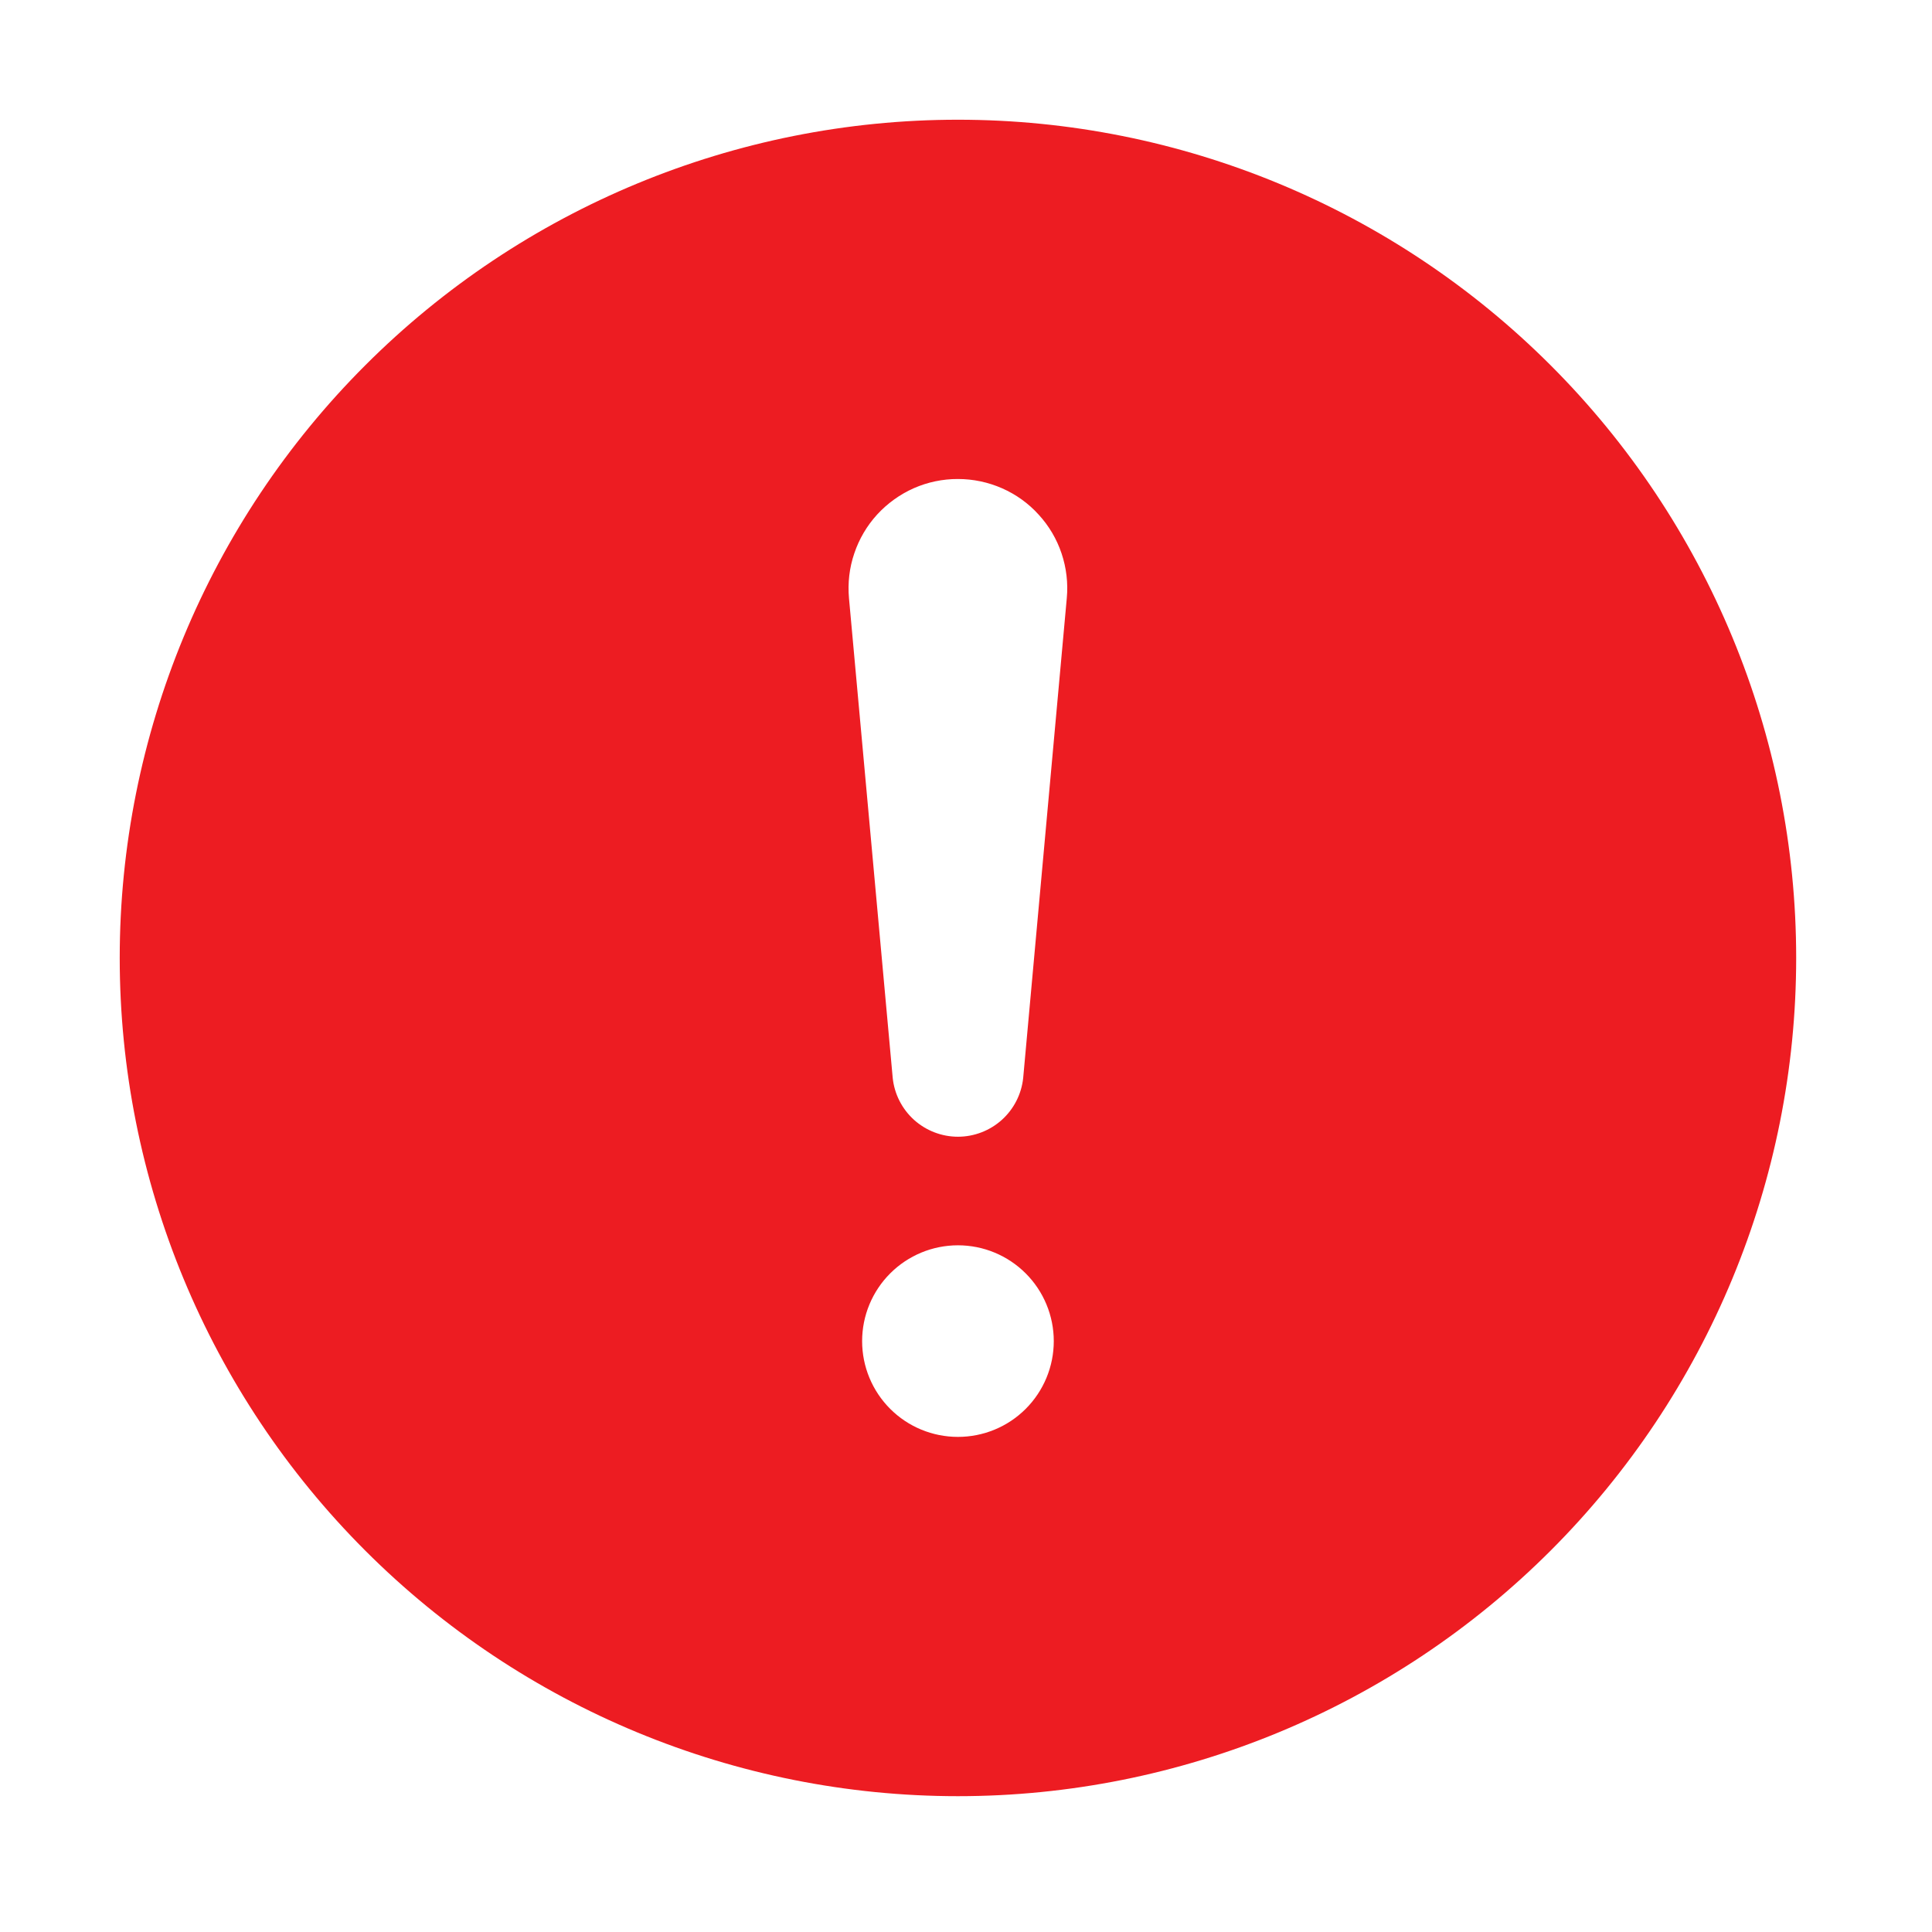
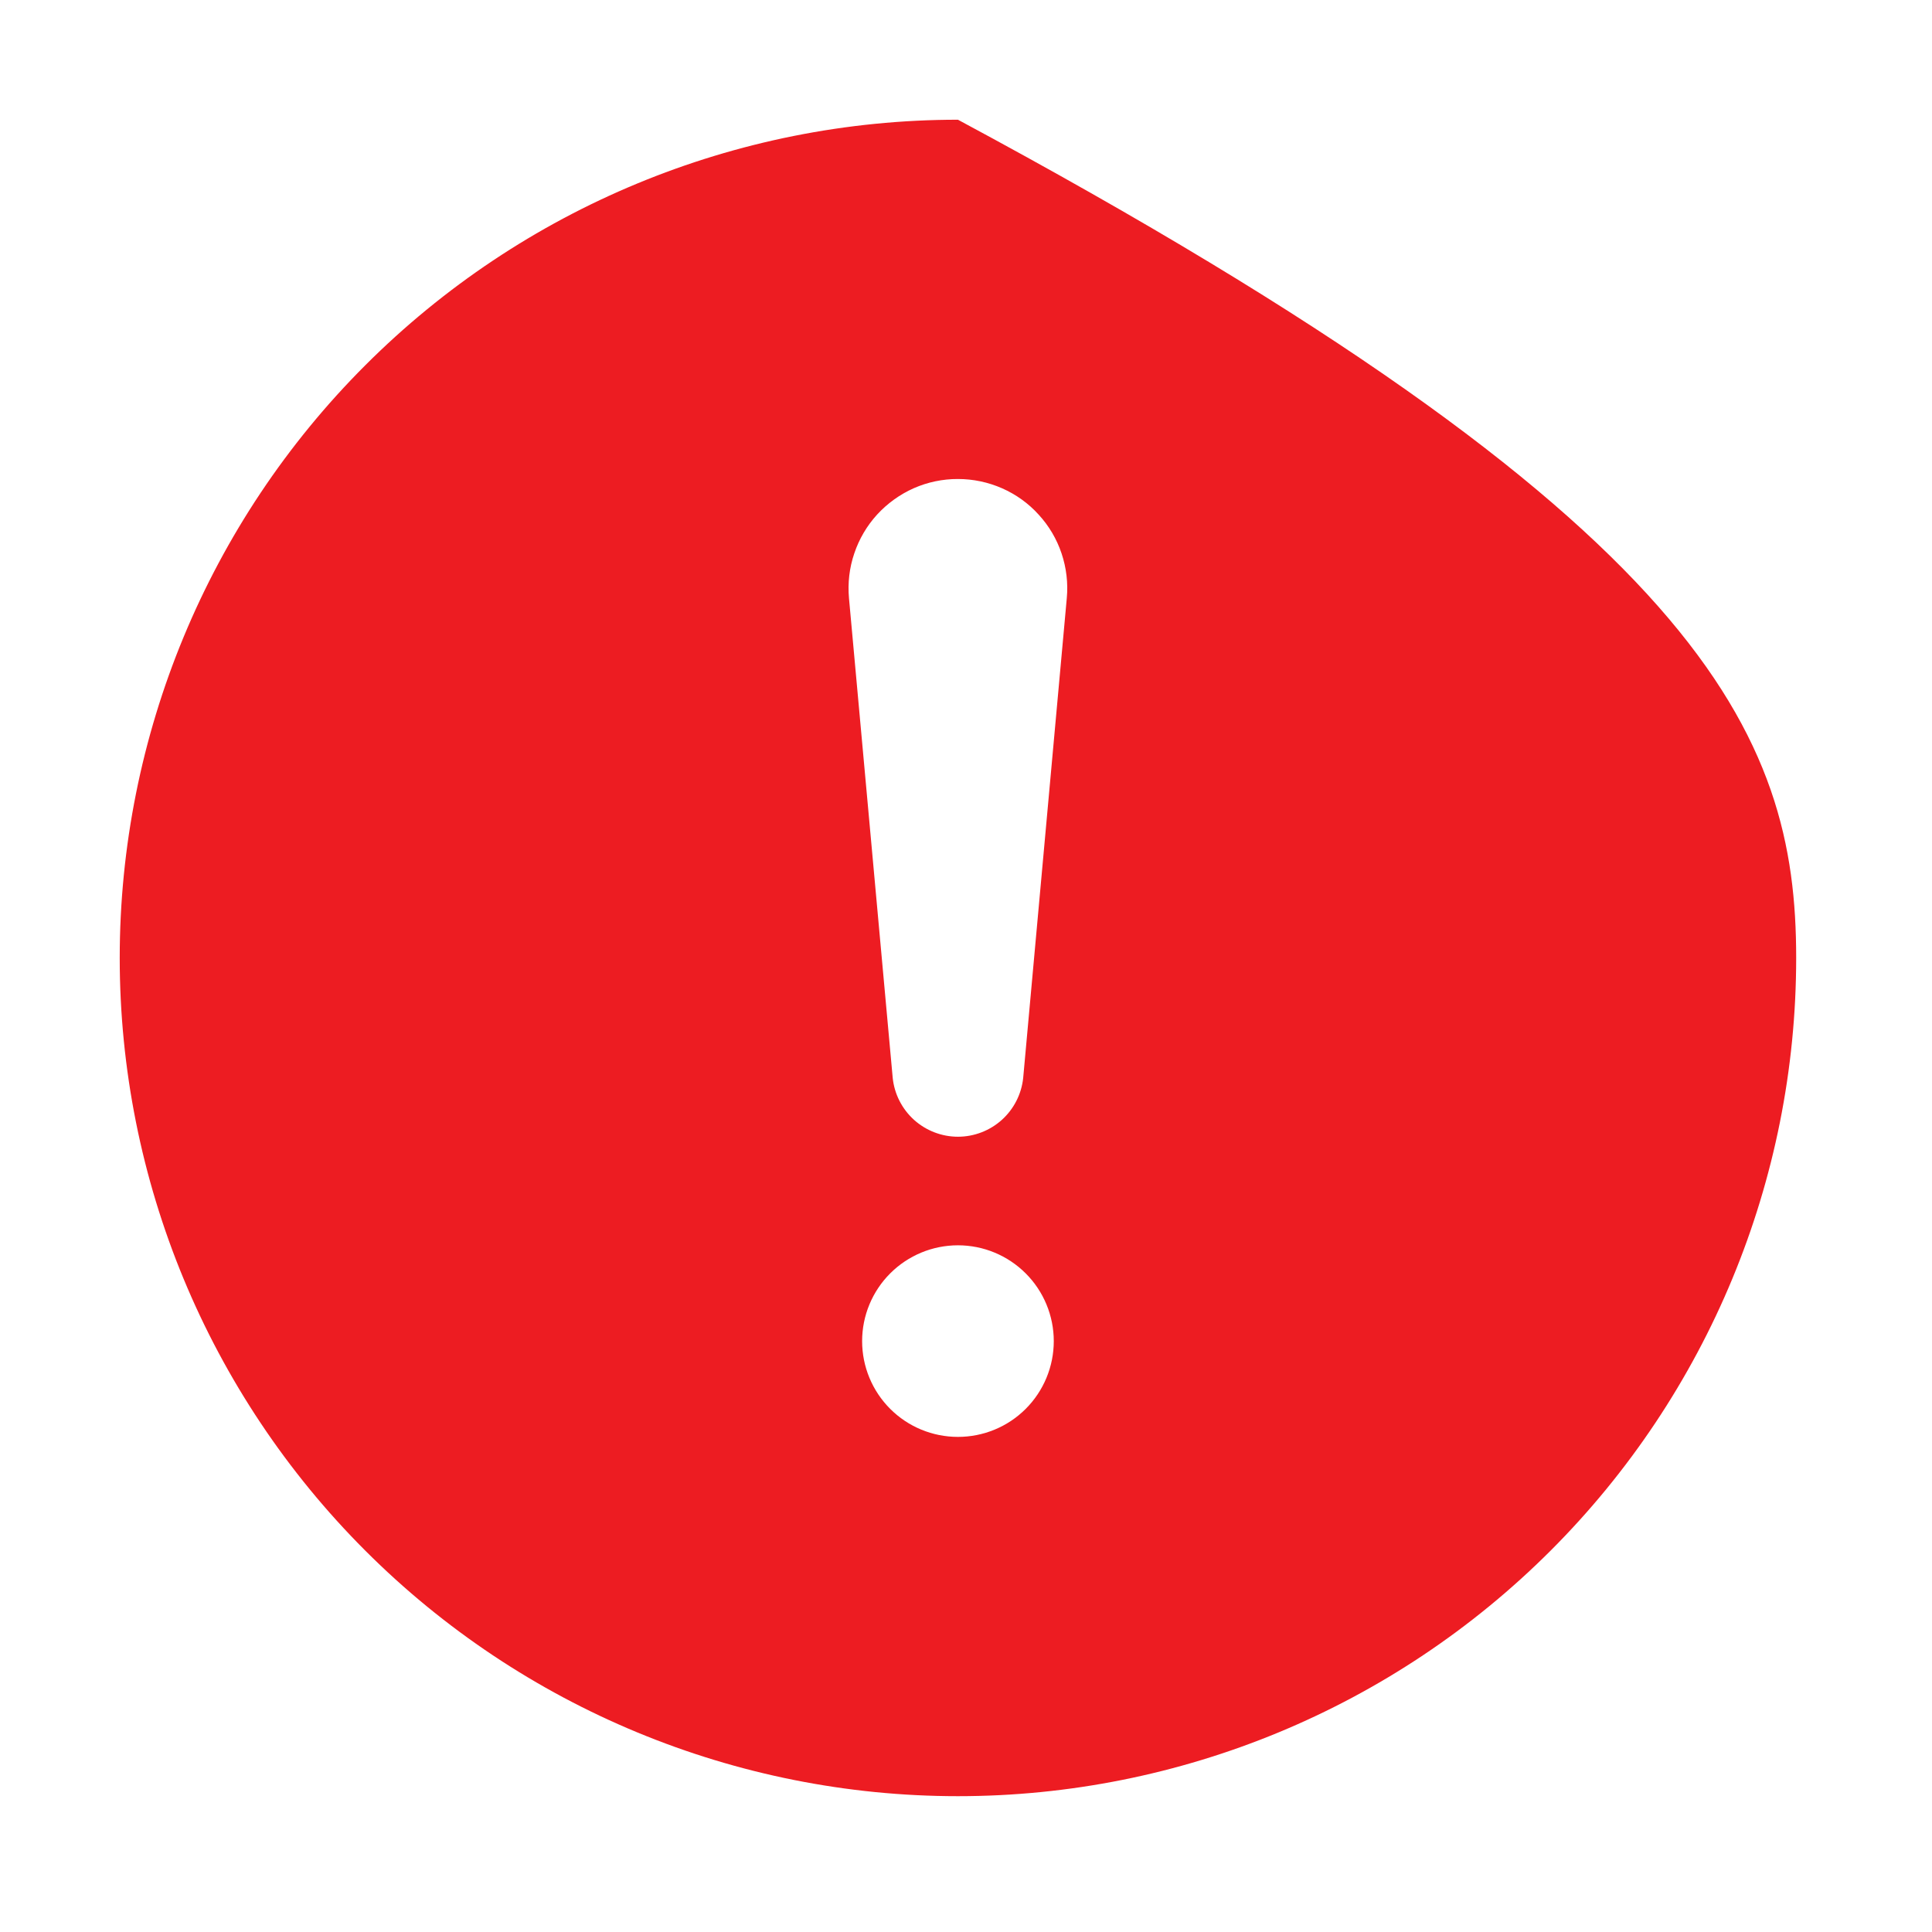
<svg xmlns="http://www.w3.org/2000/svg" width="30" height="30" viewBox="0 0 30 30" fill="none">
-   <path d="M14.875 1.859C18.327 1.859 21.637 3.231 24.078 5.672C26.519 8.112 27.891 11.423 27.891 14.875C27.891 18.327 26.519 21.637 24.078 24.078C21.637 26.519 18.327 27.891 14.875 27.891C11.423 27.891 8.112 26.519 5.672 24.078C3.231 21.637 1.859 18.327 1.859 14.875C1.859 11.423 3.231 8.112 5.672 5.672C8.112 3.231 11.423 1.859 14.875 1.859ZM14.875 7.438C14.639 7.437 14.405 7.486 14.189 7.581C13.973 7.677 13.78 7.816 13.62 7.99C13.461 8.164 13.34 8.37 13.265 8.594C13.189 8.817 13.162 9.054 13.183 9.289L13.862 16.738C13.888 16.988 14.006 17.22 14.193 17.389C14.38 17.557 14.623 17.651 14.875 17.651C15.127 17.651 15.37 17.557 15.557 17.389C15.744 17.22 15.862 16.988 15.888 16.738L16.565 9.289C16.587 9.055 16.559 8.818 16.484 8.594C16.409 8.37 16.288 8.165 16.128 7.991C15.97 7.816 15.776 7.677 15.56 7.582C15.344 7.487 15.111 7.438 14.875 7.438ZM14.875 22.312C15.27 22.312 15.648 22.156 15.927 21.877C16.206 21.598 16.363 21.22 16.363 20.825C16.363 20.43 16.206 20.052 15.927 19.773C15.648 19.494 15.27 19.337 14.875 19.337C14.48 19.337 14.102 19.494 13.823 19.773C13.544 20.052 13.387 20.43 13.387 20.825C13.387 21.22 13.544 21.598 13.823 21.877C14.102 22.156 14.48 22.312 14.875 22.312Z" fill="#ED1C22" />
+   <path d="M14.875 1.859C26.519 8.112 27.891 11.423 27.891 14.875C27.891 18.327 26.519 21.637 24.078 24.078C21.637 26.519 18.327 27.891 14.875 27.891C11.423 27.891 8.112 26.519 5.672 24.078C3.231 21.637 1.859 18.327 1.859 14.875C1.859 11.423 3.231 8.112 5.672 5.672C8.112 3.231 11.423 1.859 14.875 1.859ZM14.875 7.438C14.639 7.437 14.405 7.486 14.189 7.581C13.973 7.677 13.78 7.816 13.62 7.99C13.461 8.164 13.34 8.37 13.265 8.594C13.189 8.817 13.162 9.054 13.183 9.289L13.862 16.738C13.888 16.988 14.006 17.22 14.193 17.389C14.38 17.557 14.623 17.651 14.875 17.651C15.127 17.651 15.37 17.557 15.557 17.389C15.744 17.22 15.862 16.988 15.888 16.738L16.565 9.289C16.587 9.055 16.559 8.818 16.484 8.594C16.409 8.37 16.288 8.165 16.128 7.991C15.97 7.816 15.776 7.677 15.56 7.582C15.344 7.487 15.111 7.438 14.875 7.438ZM14.875 22.312C15.27 22.312 15.648 22.156 15.927 21.877C16.206 21.598 16.363 21.22 16.363 20.825C16.363 20.43 16.206 20.052 15.927 19.773C15.648 19.494 15.27 19.337 14.875 19.337C14.48 19.337 14.102 19.494 13.823 19.773C13.544 20.052 13.387 20.43 13.387 20.825C13.387 21.22 13.544 21.598 13.823 21.877C14.102 22.156 14.48 22.312 14.875 22.312Z" fill="#ED1C22" />
</svg>